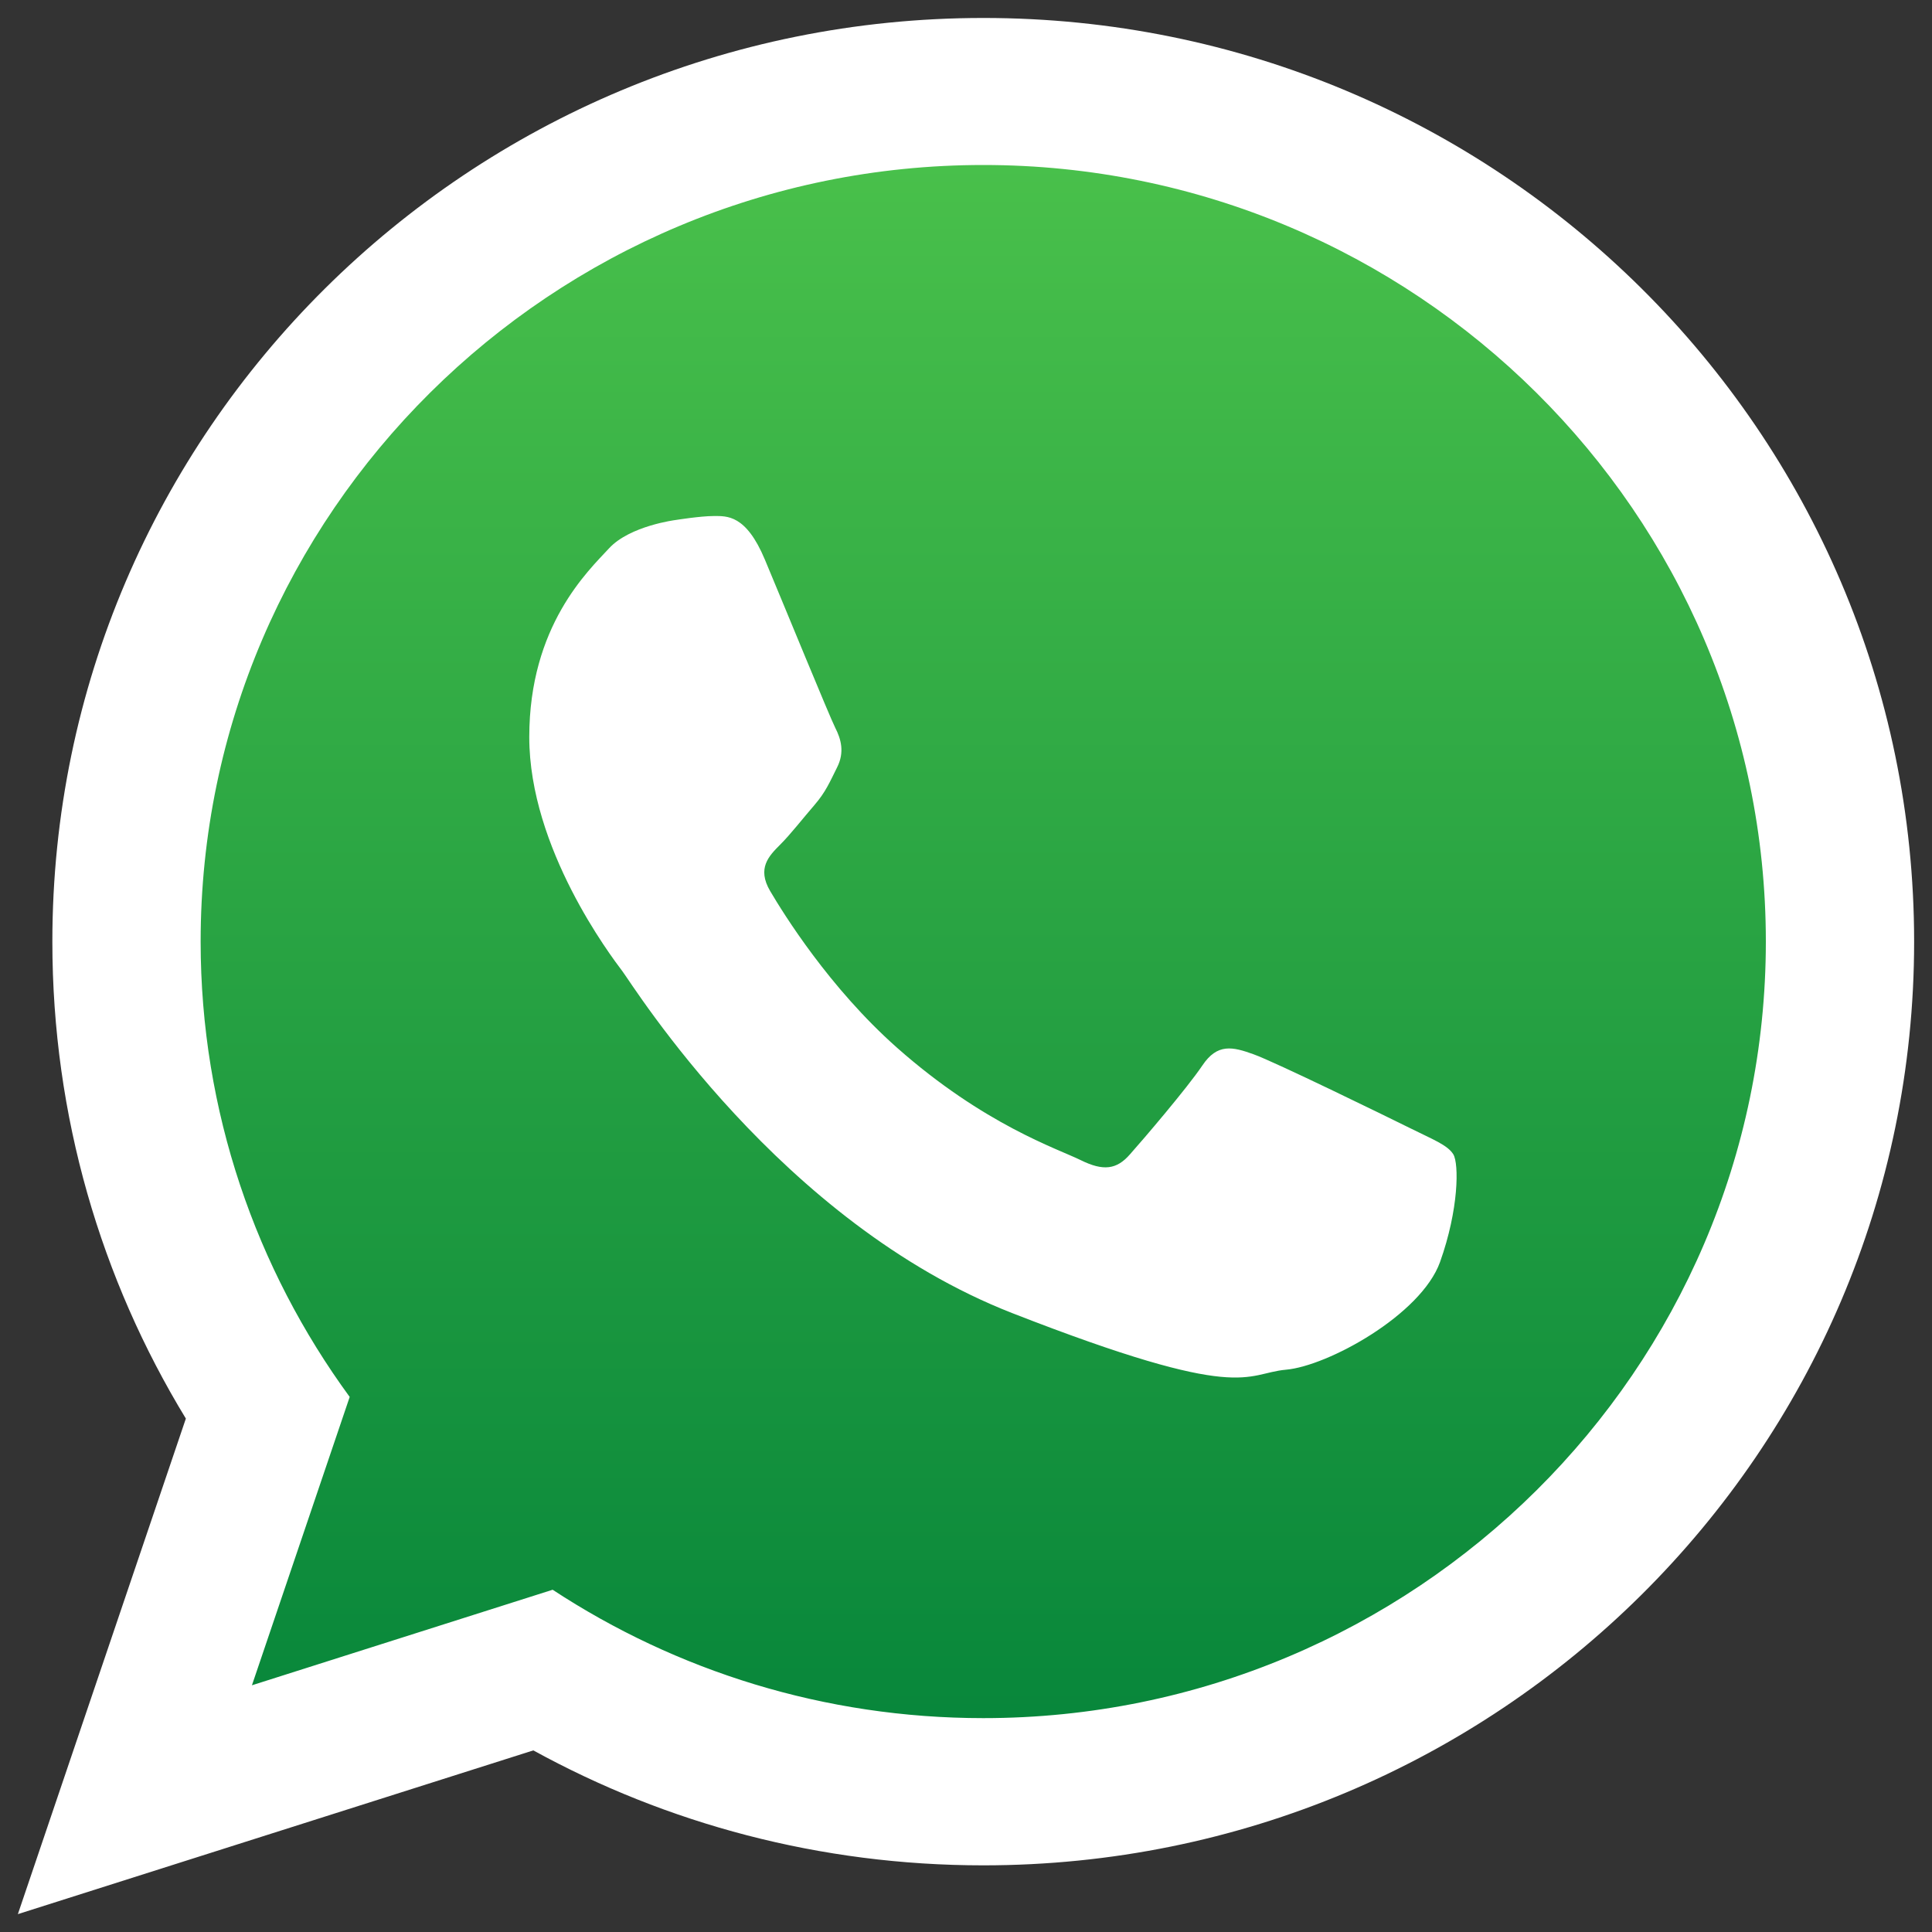
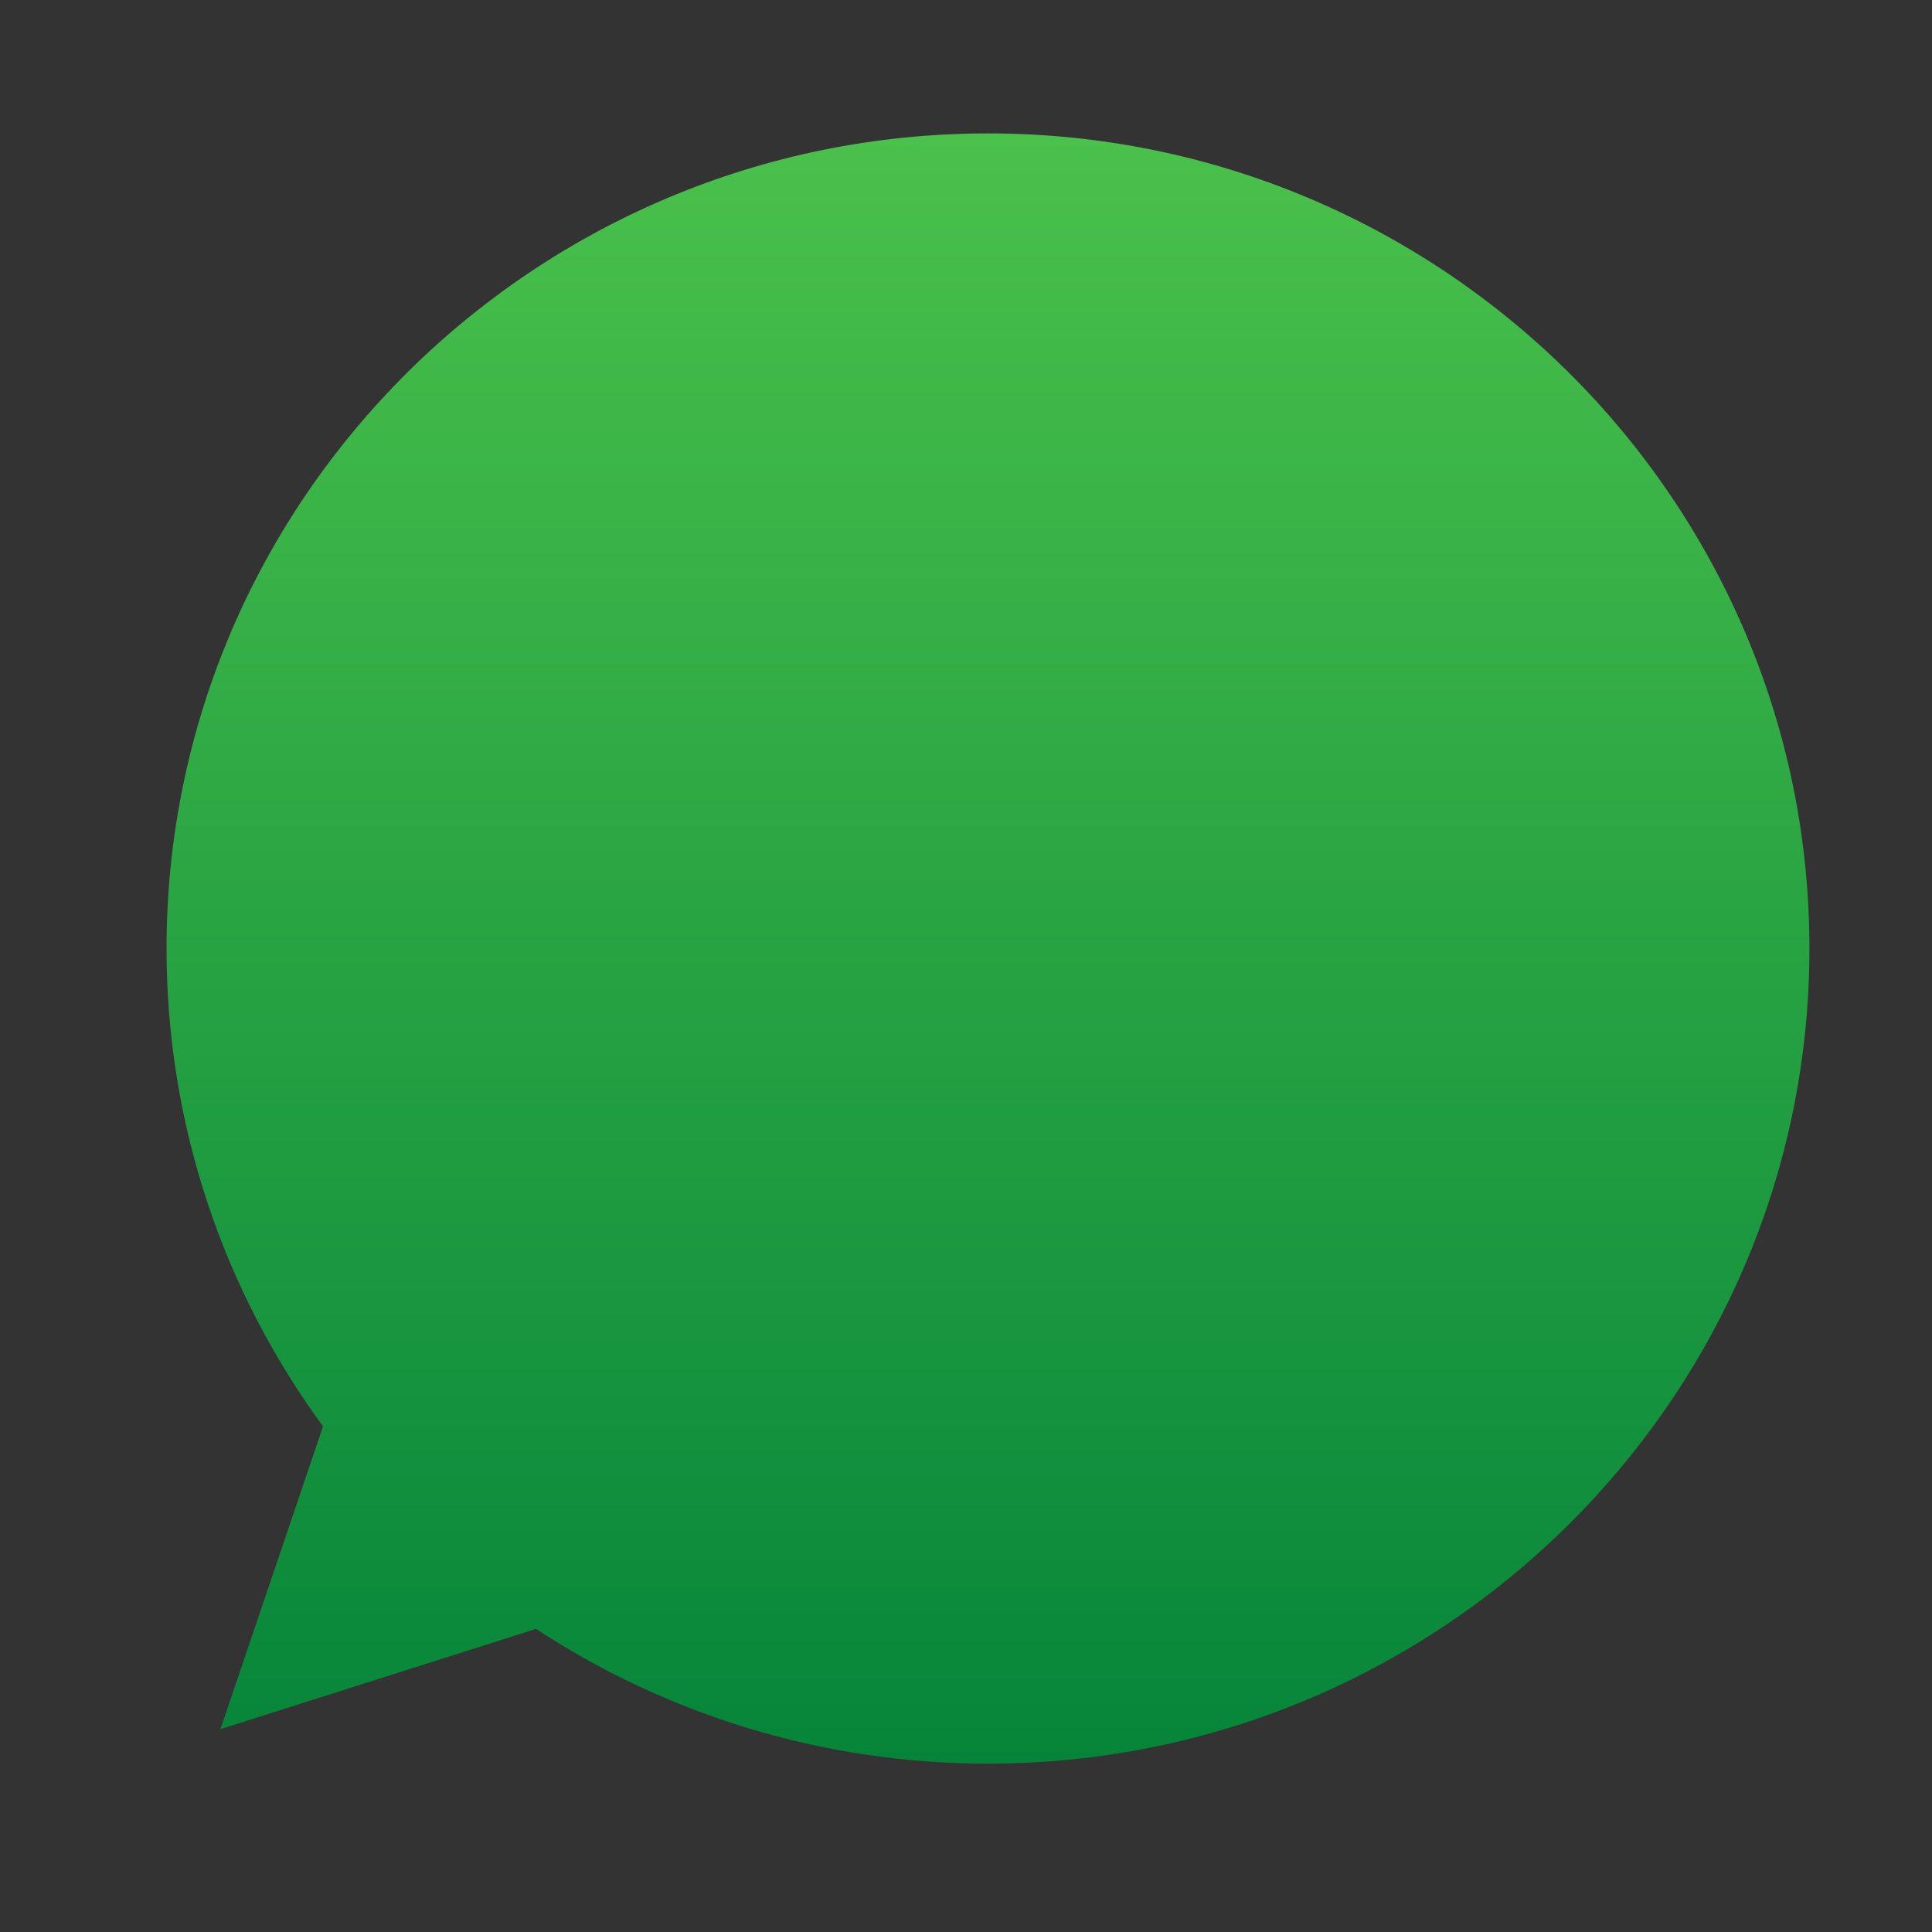
<svg xmlns="http://www.w3.org/2000/svg" version="1.1" x="0px" y="0px" viewBox="0 0 200 200" style="enable-background:new 0 0 200 200;" xml:space="preserve">
  <rect x="0" y="0" width="200" height="200" fill="#333333" stroke="none" />
  <style type="text/css">
	.st0{fill:#DAE5DF;}
	.st1{opacity:0.2;fill:url(#SVGID_1_);}
	.st2{fill-rule:evenodd;clip-rule:evenodd;fill:url(#SVGID_00000168085738149178019800000010226903781683762091_);}
	.st3{fill-rule:evenodd;clip-rule:evenodd;fill:#FFFFFF;}
	.st4{fill:#1D262D;}
</style>
  <g id="BACKGROUND">
</g>
  <g id="OBJECTS">
    <g>
      <linearGradient id="SVGID_1_" gradientUnits="userSpaceOnUse" x1="102.278" y1="13.814" x2="102.278" y2="182.573">
        <stop offset="0" style="stop-color:#4AC14B" />
        <stop offset="1" style="stop-color:#06853A" />
      </linearGradient>
      <path style="fill-rule:evenodd;clip-rule:evenodd;fill:url(#SVGID_1_);" d="M102.28,13.81c-46.9,0-85.04,37.85-85.04,84.38    c0,18.45,6.01,35.56,16.2,49.47L22.82,179l32.67-10.38c13.42,8.81,29.51,13.95,46.79,13.95c46.88,0,85.03-37.85,85.03-84.38    C187.32,51.66,149.16,13.81,102.28,13.81L102.28,13.81z" />
      <g>
-         <path class="st3" d="M198.15,97.48c0,52.8-43.14,95.62-96.36,95.62c-16.9,0-32.78-4.32-46.58-11.9L1.85,198.15l17.39-51.3     c-8.78-14.41-13.82-31.31-13.82-49.37c0-52.81,43.14-95.62,96.37-95.62C155.01,1.85,198.15,44.66,198.15,97.48L198.15,97.48z      M101.79,17.08c-44.68,0-81.02,36.06-81.02,80.39c0,17.58,5.73,33.88,15.43,47.14l-10.12,29.85l31.13-9.89     c12.79,8.39,28.11,13.29,44.58,13.29c44.67,0,81.01-36.06,81.01-80.39C182.8,53.14,146.45,17.08,101.79,17.08L101.79,17.08z      M150.45,119.5c-0.6-0.98-2.17-1.56-4.53-2.74c-2.36-1.17-13.98-6.85-16.15-7.62c-2.16-0.78-3.75-1.17-5.31,1.17     c-1.58,2.34-6.1,7.63-7.49,9.19c-1.37,1.57-2.75,1.76-5.11,0.59c-2.37-1.17-9.98-3.65-19-11.63     c-7.02-6.22-11.76-13.89-13.14-16.23c-1.37-2.34-0.14-3.61,1.03-4.78c1.07-1.06,2.37-2.74,3.55-4.1     c1.18-1.37,1.58-2.36,2.36-3.92c0.79-1.57,0.4-2.93-0.2-4.1c-0.59-1.17-5.31-12.7-7.28-17.4c-1.96-4.68-3.93-4.51-5.31-4.51     c-1.37,0-3.92,0.41-3.92,0.41s-4.74,0.59-6.9,2.93c-2.16,2.34-8.26,8.02-8.26,19.54c0,11.53,8.46,22.68,9.64,24.24     c1.18,1.57,16.34,26.01,40.35,35.39c24.02,9.38,24.02,6.25,28.35,5.86c4.32-0.38,13.97-5.67,15.94-11.14     C151.03,125.16,151.03,120.47,150.45,119.5L150.45,119.5z M150.45,119.5" />
-       </g>
+         </g>
    </g>
  </g>
  <g id="DESIGNED_BY_FREEPIK">
</g>
</svg>